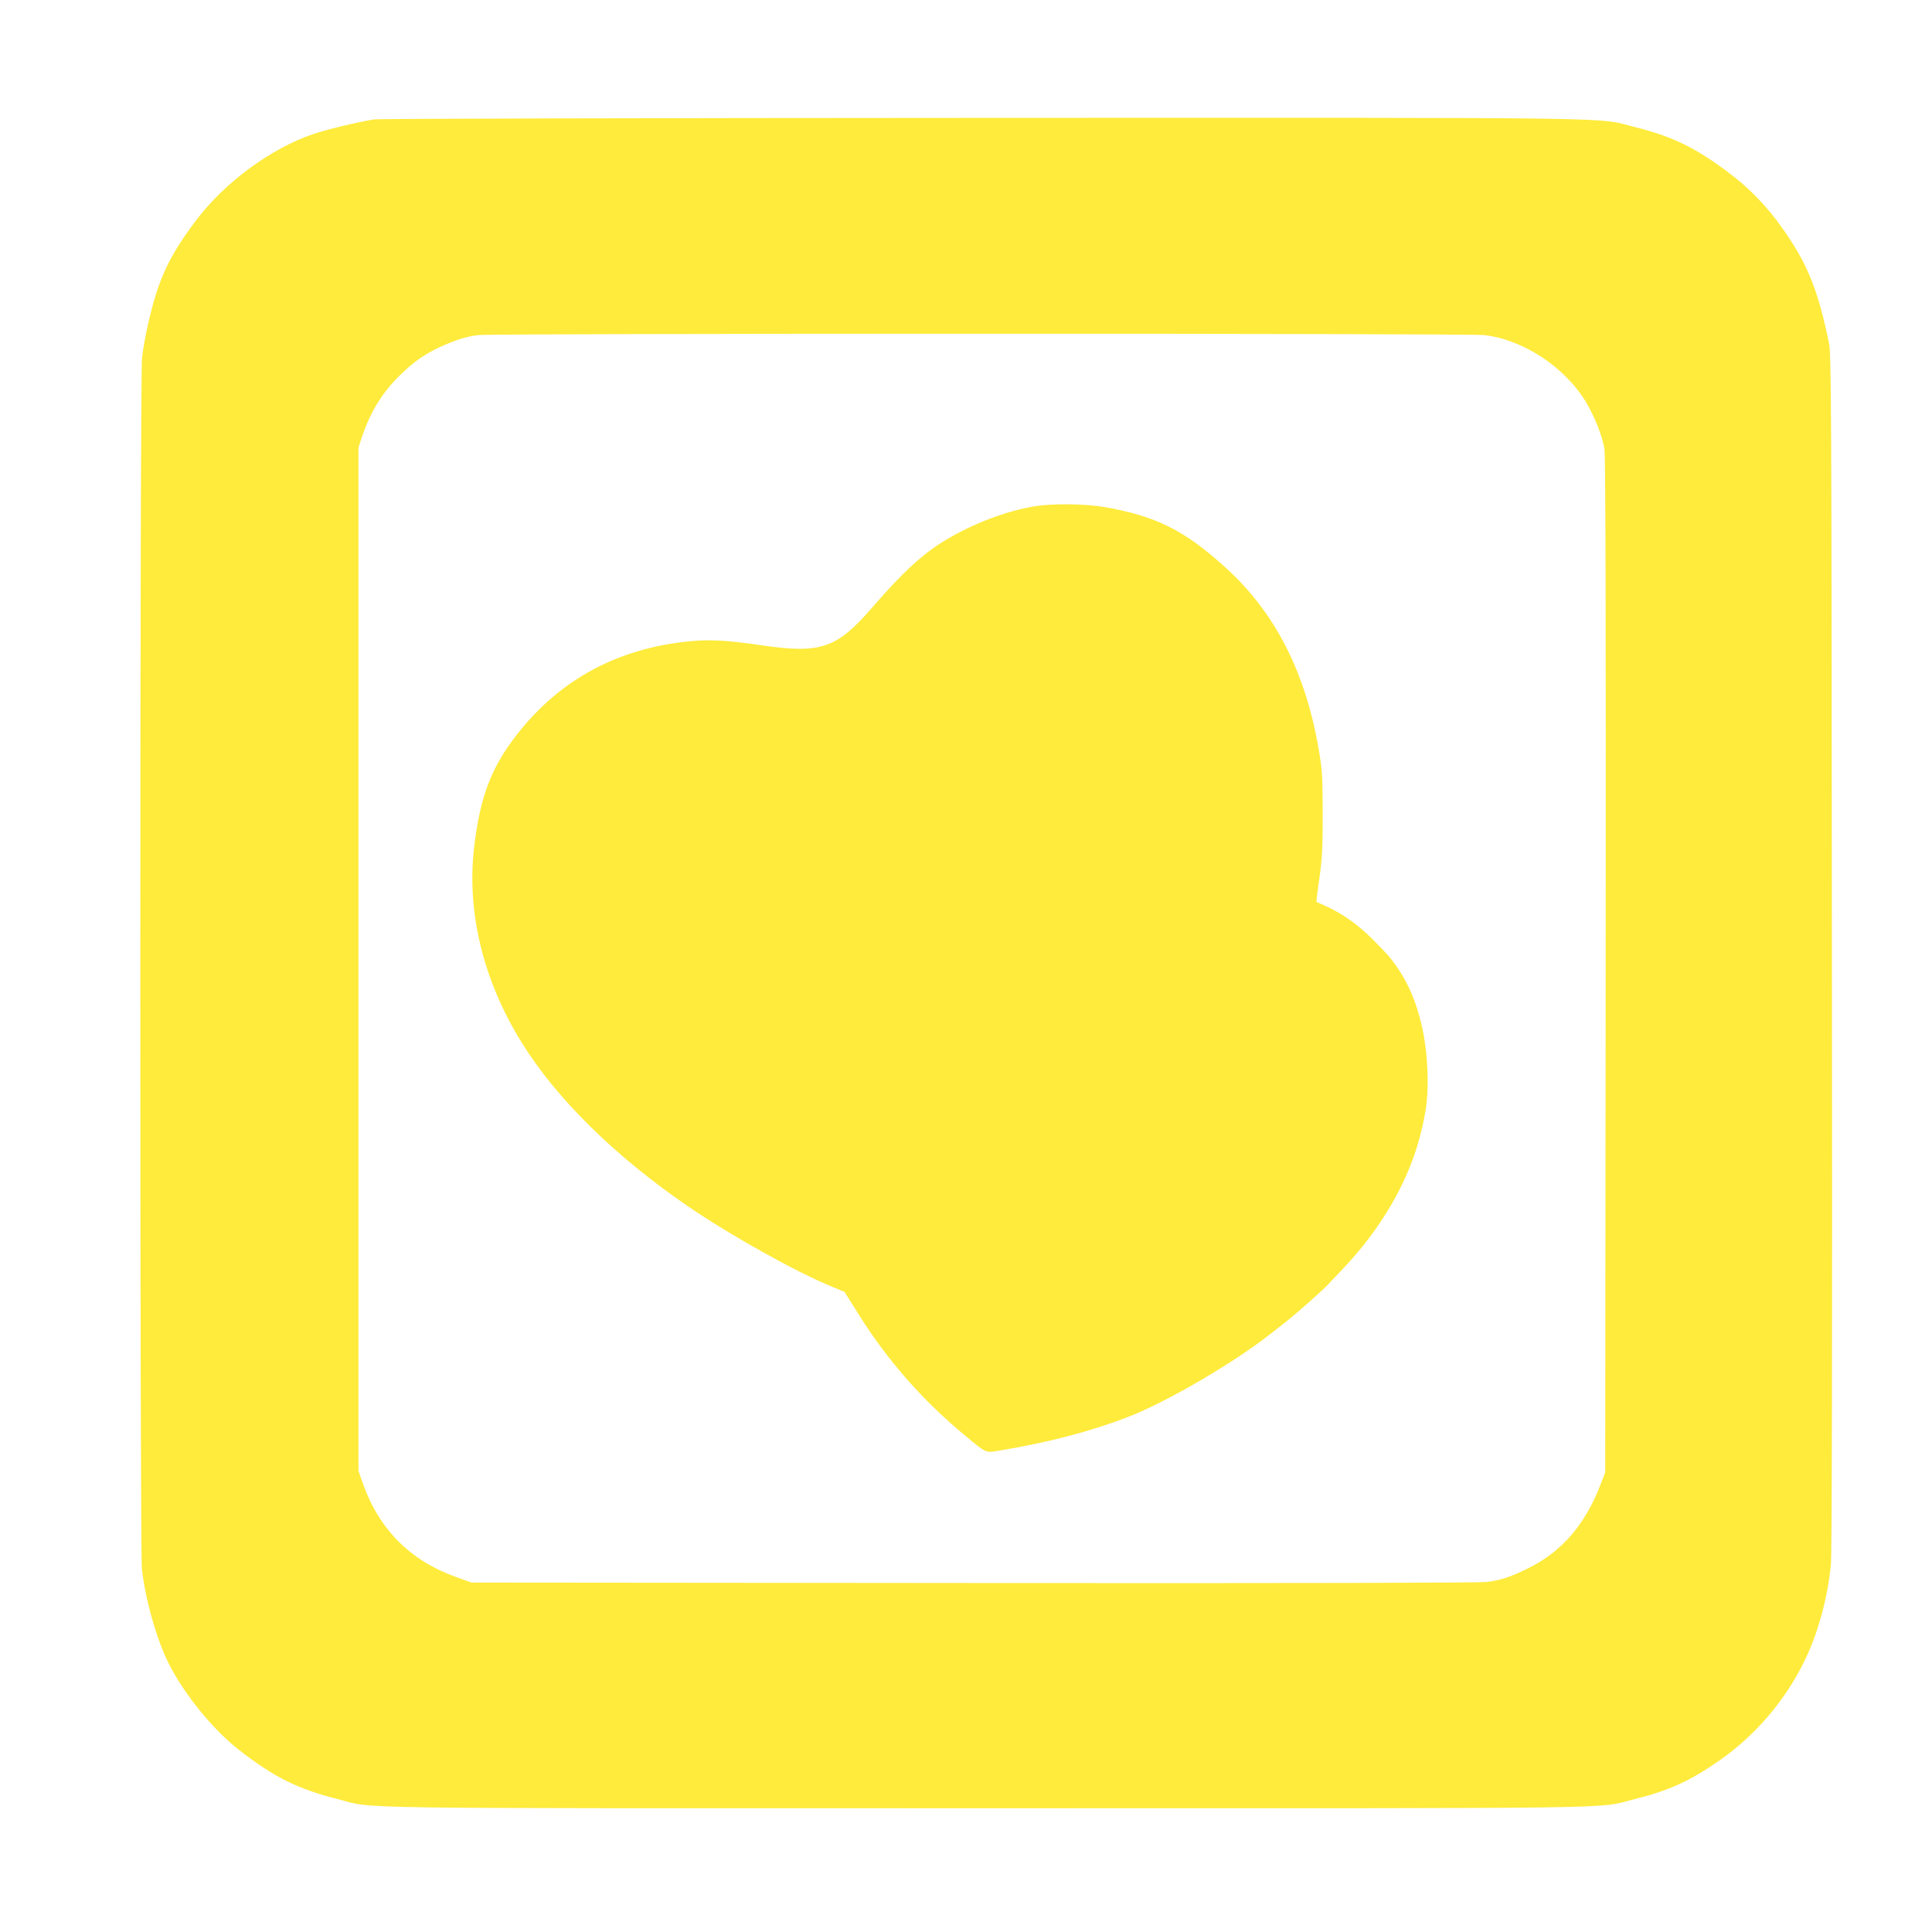
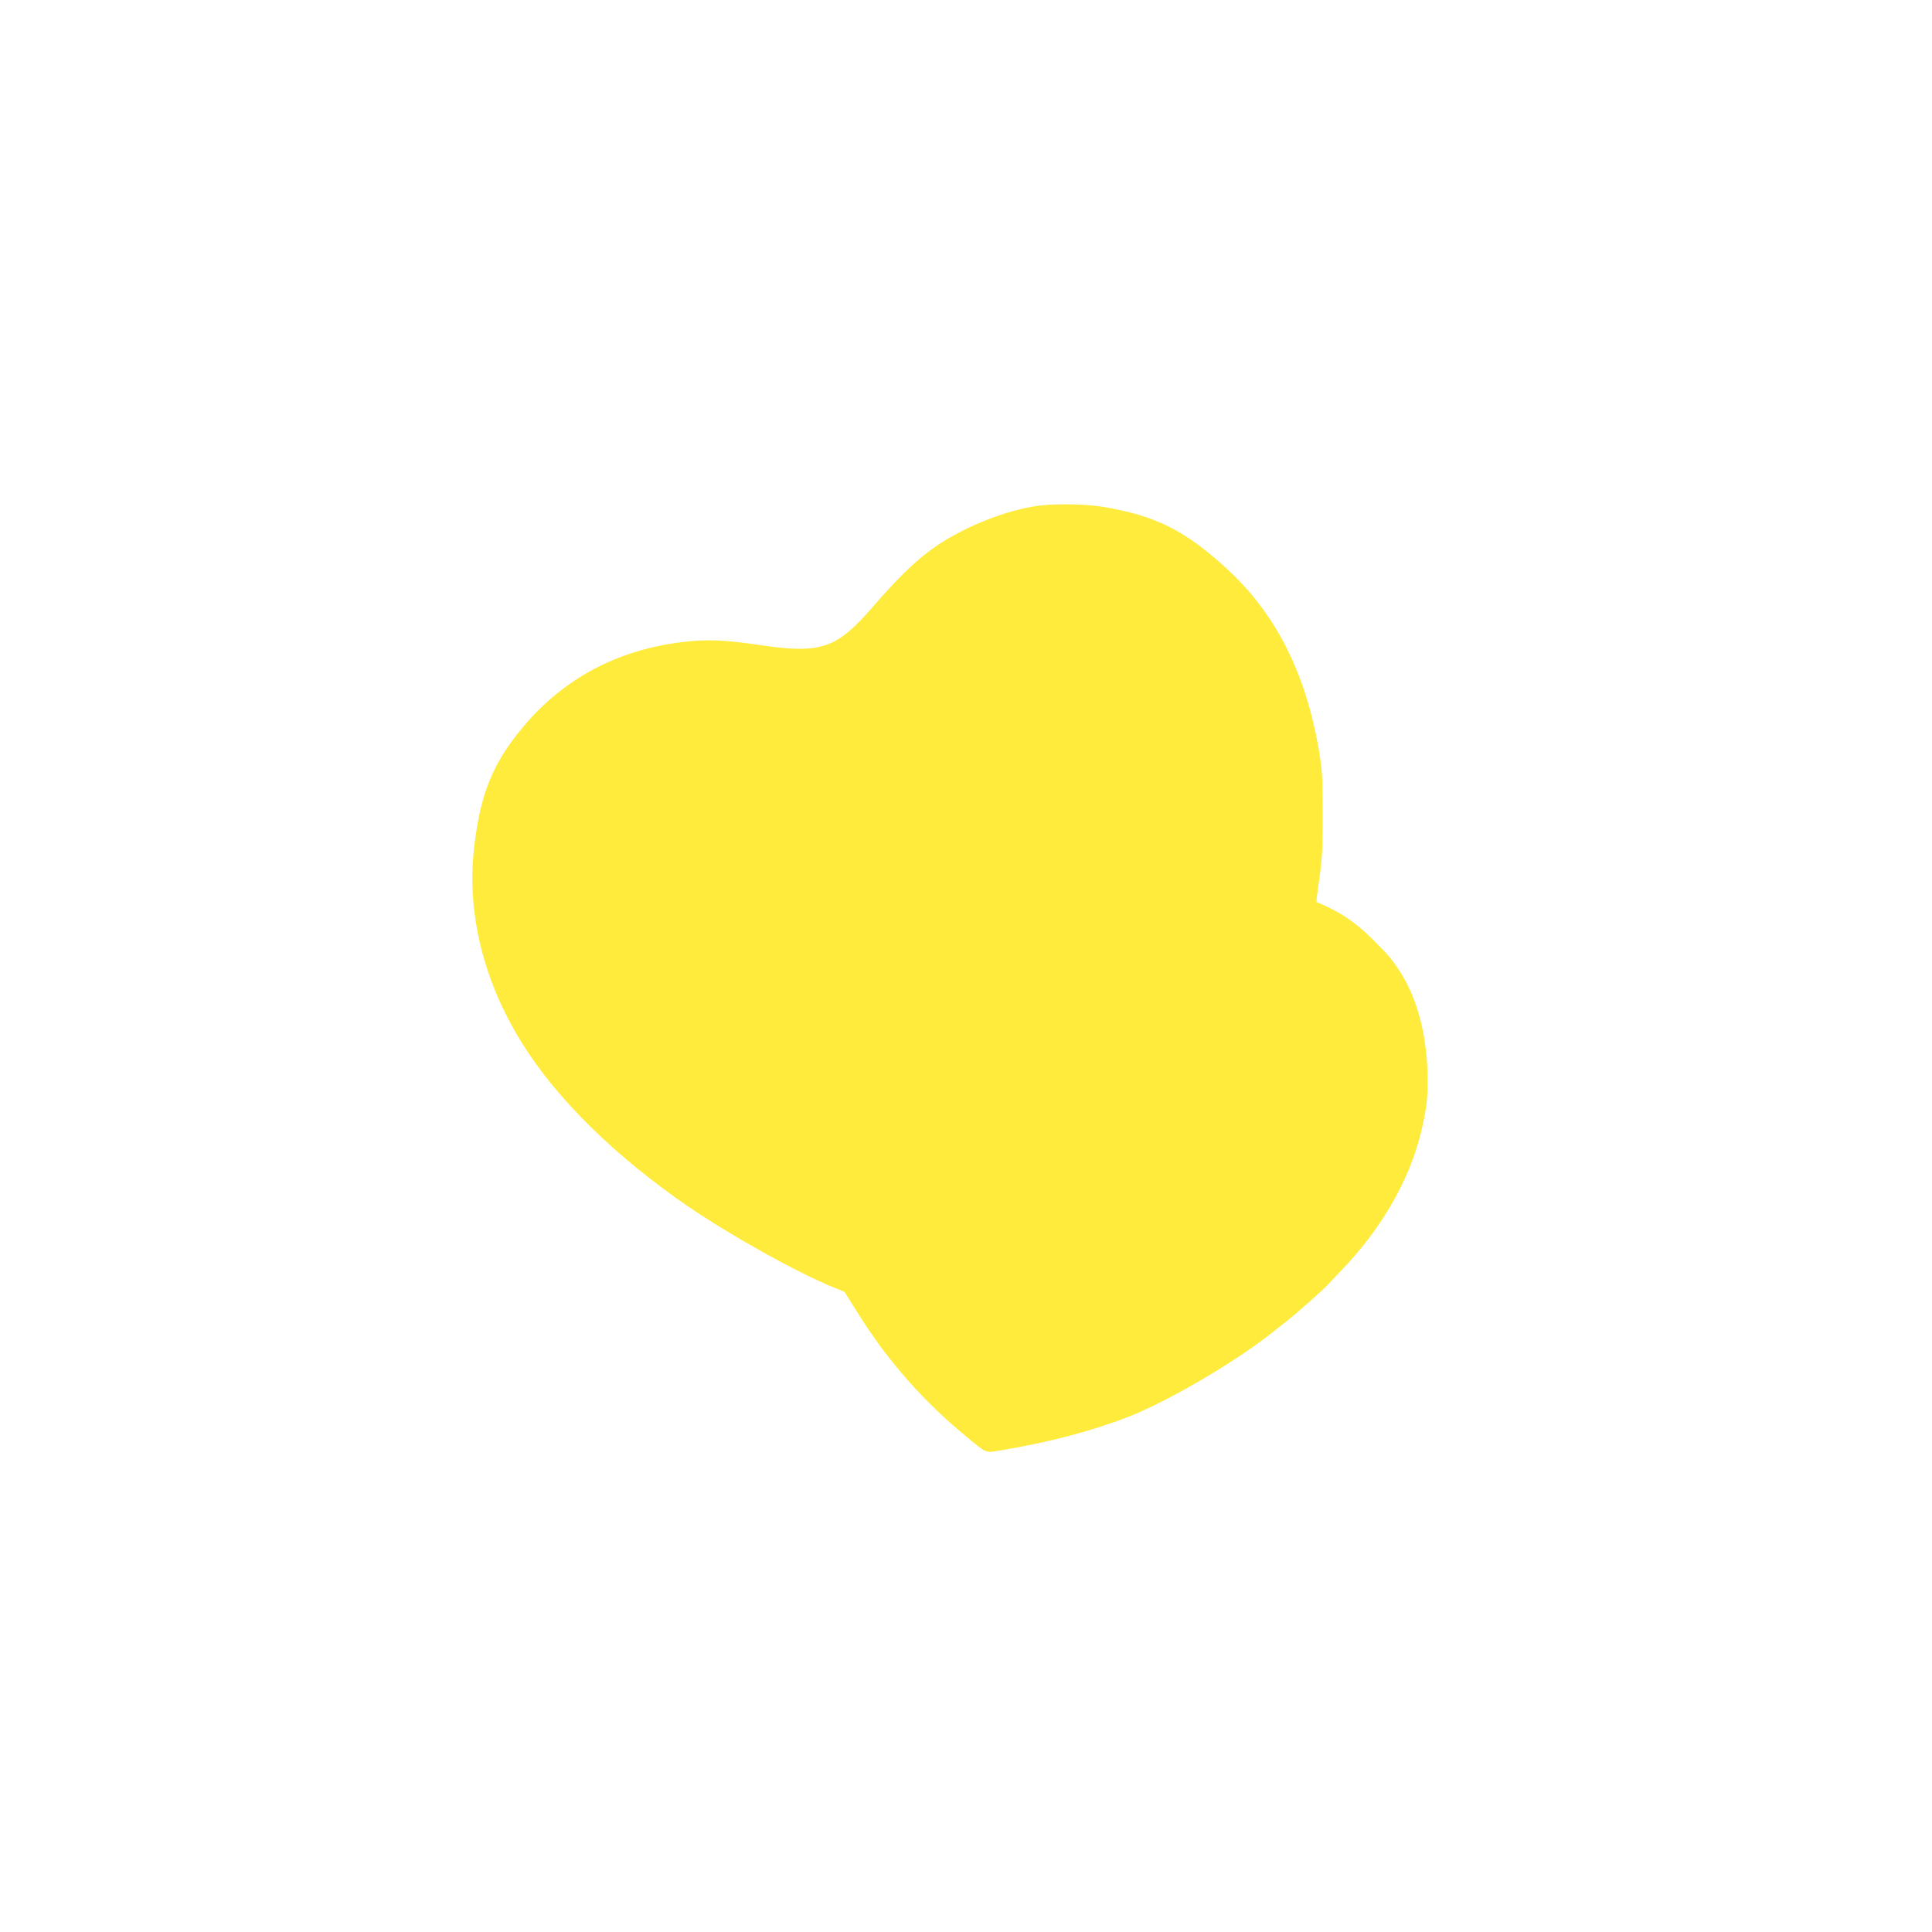
<svg xmlns="http://www.w3.org/2000/svg" version="1.0" width="1280pt" height="1280pt" viewBox="0 0 1280 1280" preserveAspectRatio="xMidYMid meet">
  <g transform="translate(0,1280) scale(0.1,-0.1)" fill="#ffeb3b" stroke="none">
-     <path d="M2479 12009 c-87 -13 -312 -66 -397 -95 -284 -94 -596 -324 -786 -578 -177 -236 -246 -384 -311 -666 -19 -80 -39 -189 -44 -242 -15 -133 -15 -7896 -1 -8022 24 -209 99 -472 179 -630 105 -206 294 -437 466 -571 230 -179 389 -258 654 -325 258 -65 -91 -60 4296 -60 4372 0 4031 -5 4290 59 230 57 372 121 569 259 234 164 428 390 556 647 92 185 158 422 180 647 7 69 10 1412 7 4058 -3 3717 -4 3960 -20 4040 -73 350 -141 521 -304 752 -104 149 -224 273 -364 377 -217 163 -371 237 -609 297 -279 69 80 64 -4320 63 -2192 -1 -4010 -5 -4041 -10z m7354 -1429 c260 -30 537 -213 677 -448 57 -97 107 -225 120 -307 7 -49 10 -1075 8 -3425 l-3 -3355 -29 -75 c-102 -269 -258 -450 -481 -560 -123 -60 -177 -78 -274 -91 -50 -6 -1237 -9 -3401 -7 l-3325 3 -104 37 c-304 109 -510 316 -618 623 l-28 80 0 3390 0 3390 23 70 c57 169 135 295 254 411 91 89 164 140 272 189 101 45 166 65 244 75 103 12 6560 12 6665 0z" />
    <path d="M6850 9445 c-188 -32 -403 -114 -585 -223 -150 -90 -283 -212 -483 -443 -238 -276 -343 -312 -738 -254 -245 36 -363 41 -524 21 -431 -53 -782 -240 -1050 -557 -206 -244 -289 -449 -330 -814 -47 -425 63 -873 315 -1280 231 -374 619 -755 1104 -1088 285 -194 716 -435 956 -533 l80 -33 100 -159 c189 -300 424 -567 705 -798 136 -113 129 -110 218 -95 327 54 607 127 857 224 250 96 694 355 935 544 30 23 84 66 120 94 59 47 222 191 260 230 8 9 51 54 95 100 263 274 445 586 525 899 43 171 53 262 47 429 -9 254 -73 485 -180 651 -55 86 -75 108 -182 216 -97 97 -195 167 -303 217 -37 16 -68 31 -70 32 -1 1 7 74 20 161 18 133 22 202 21 429 0 243 -3 285 -26 420 -89 517 -291 910 -622 1209 -270 244 -459 338 -800 397 -128 22 -348 24 -465 4z" />
  </g>
</svg>